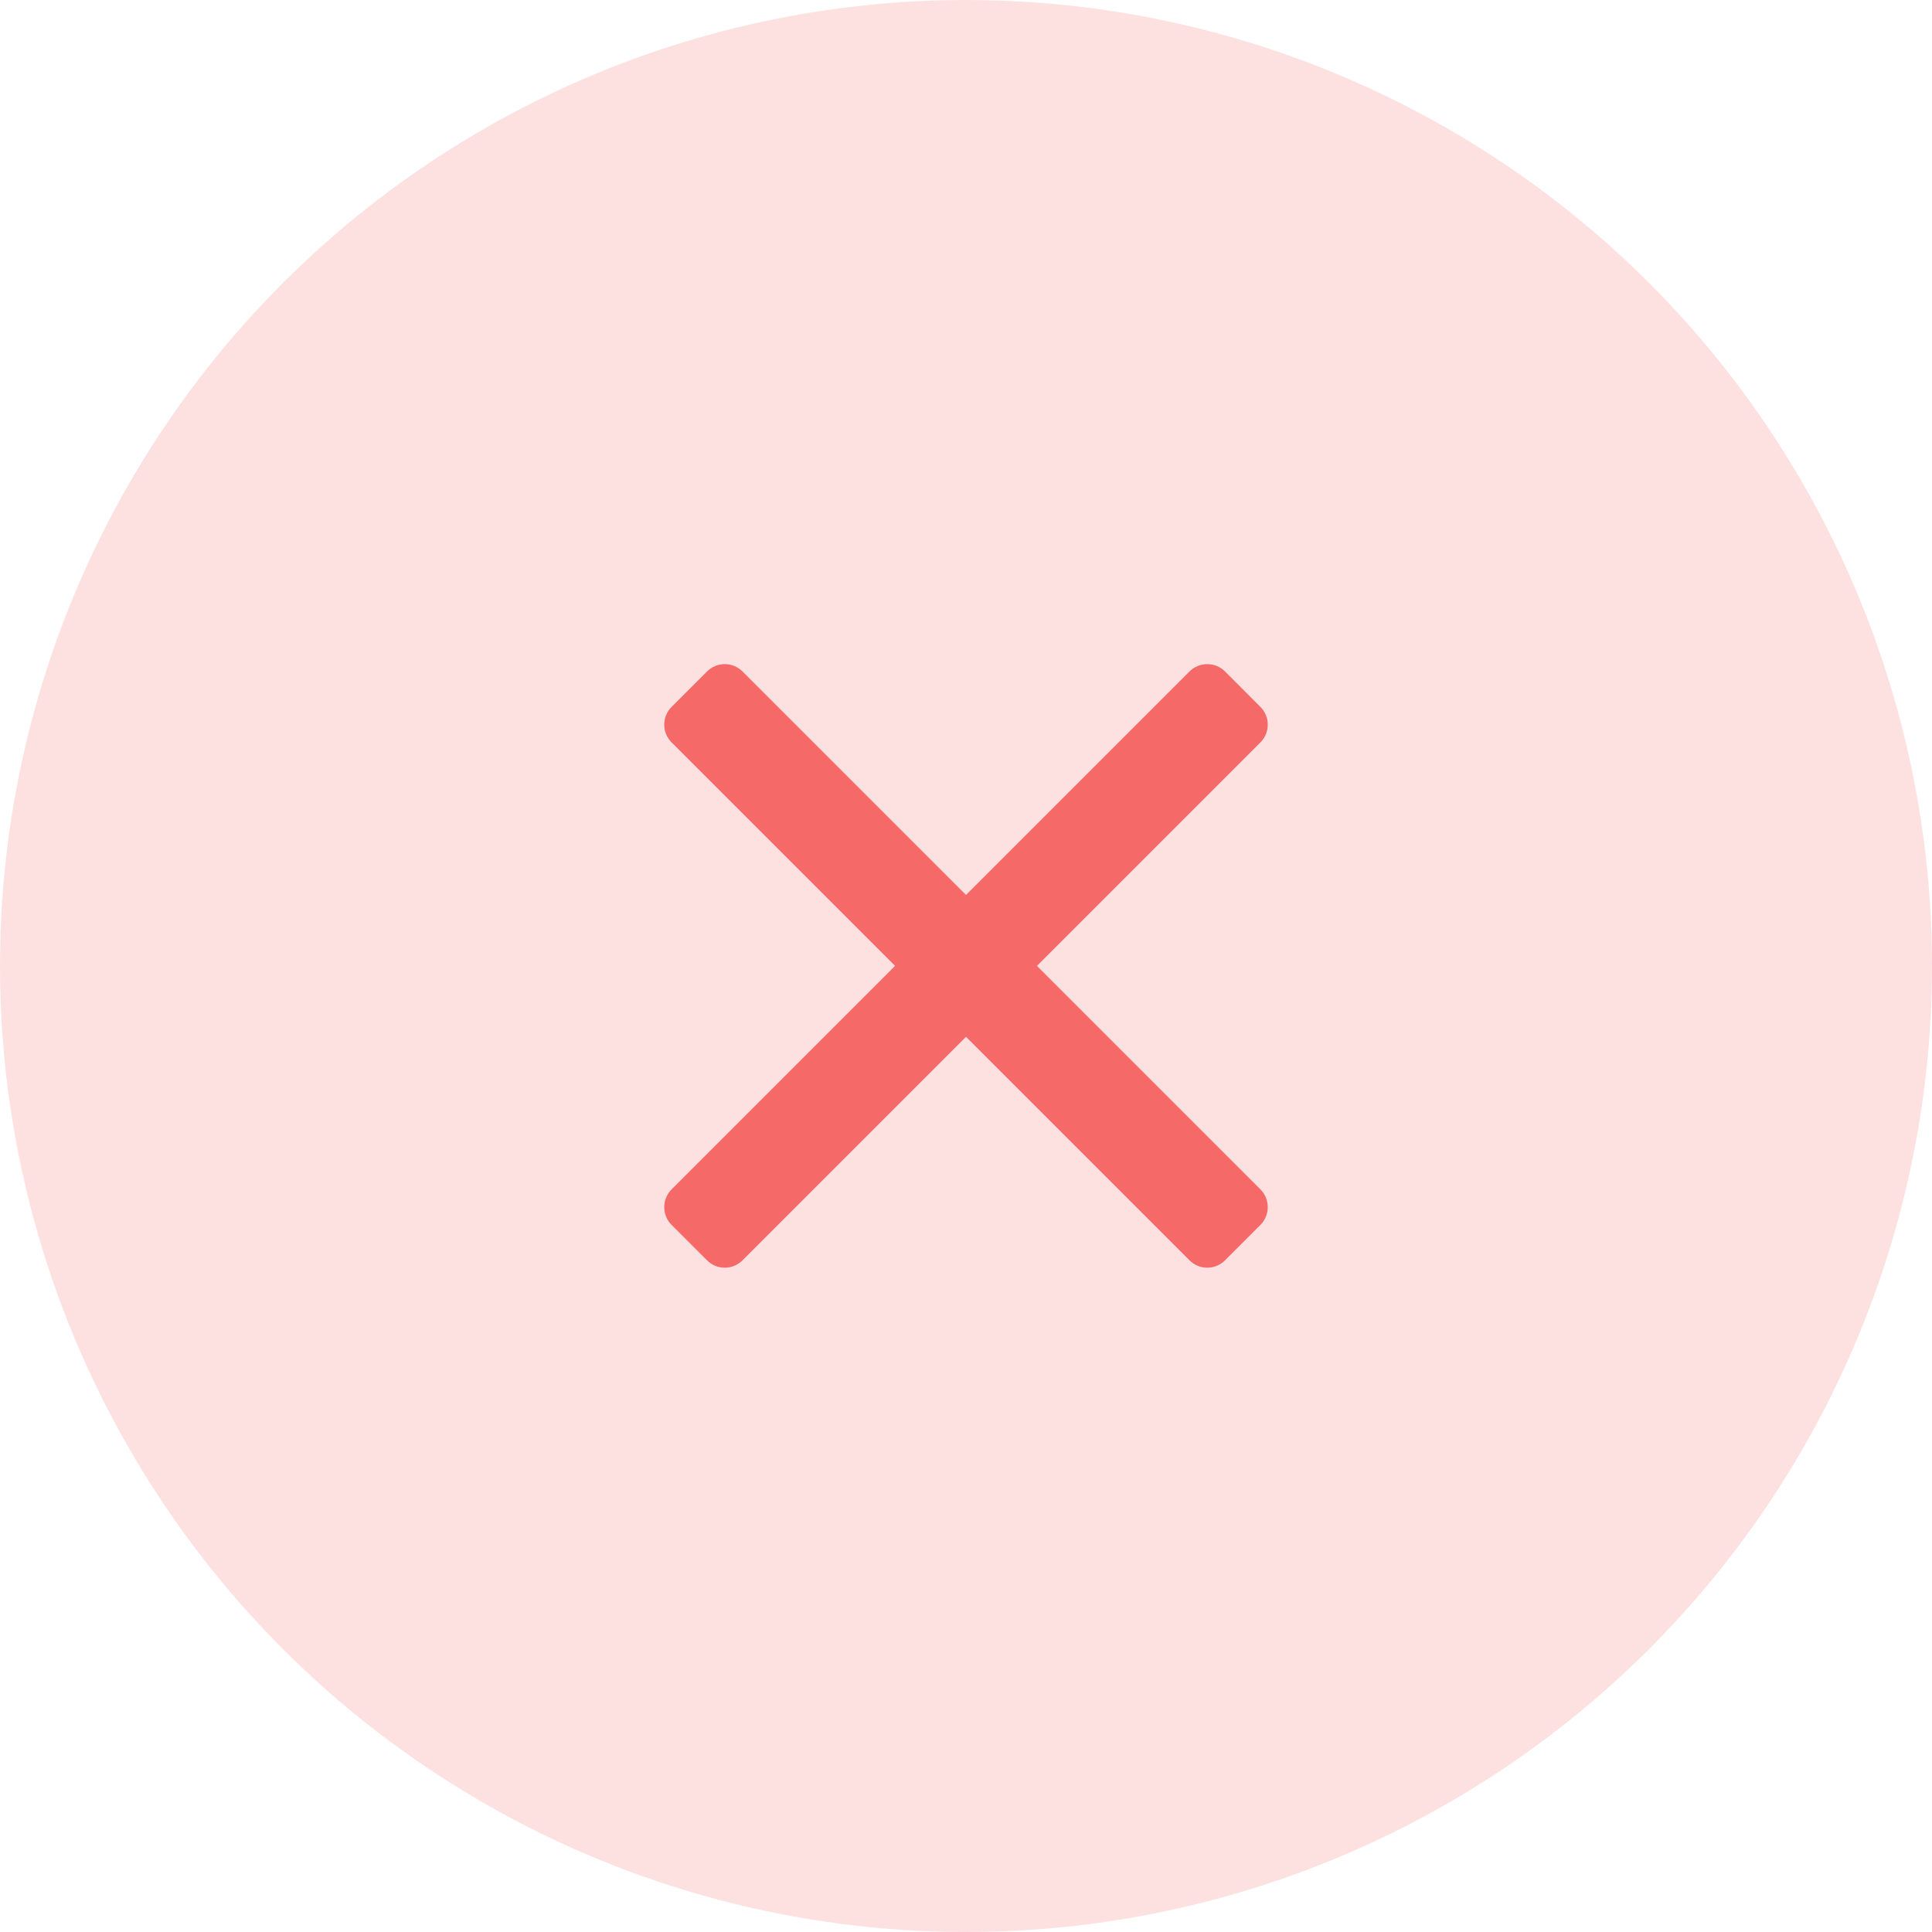
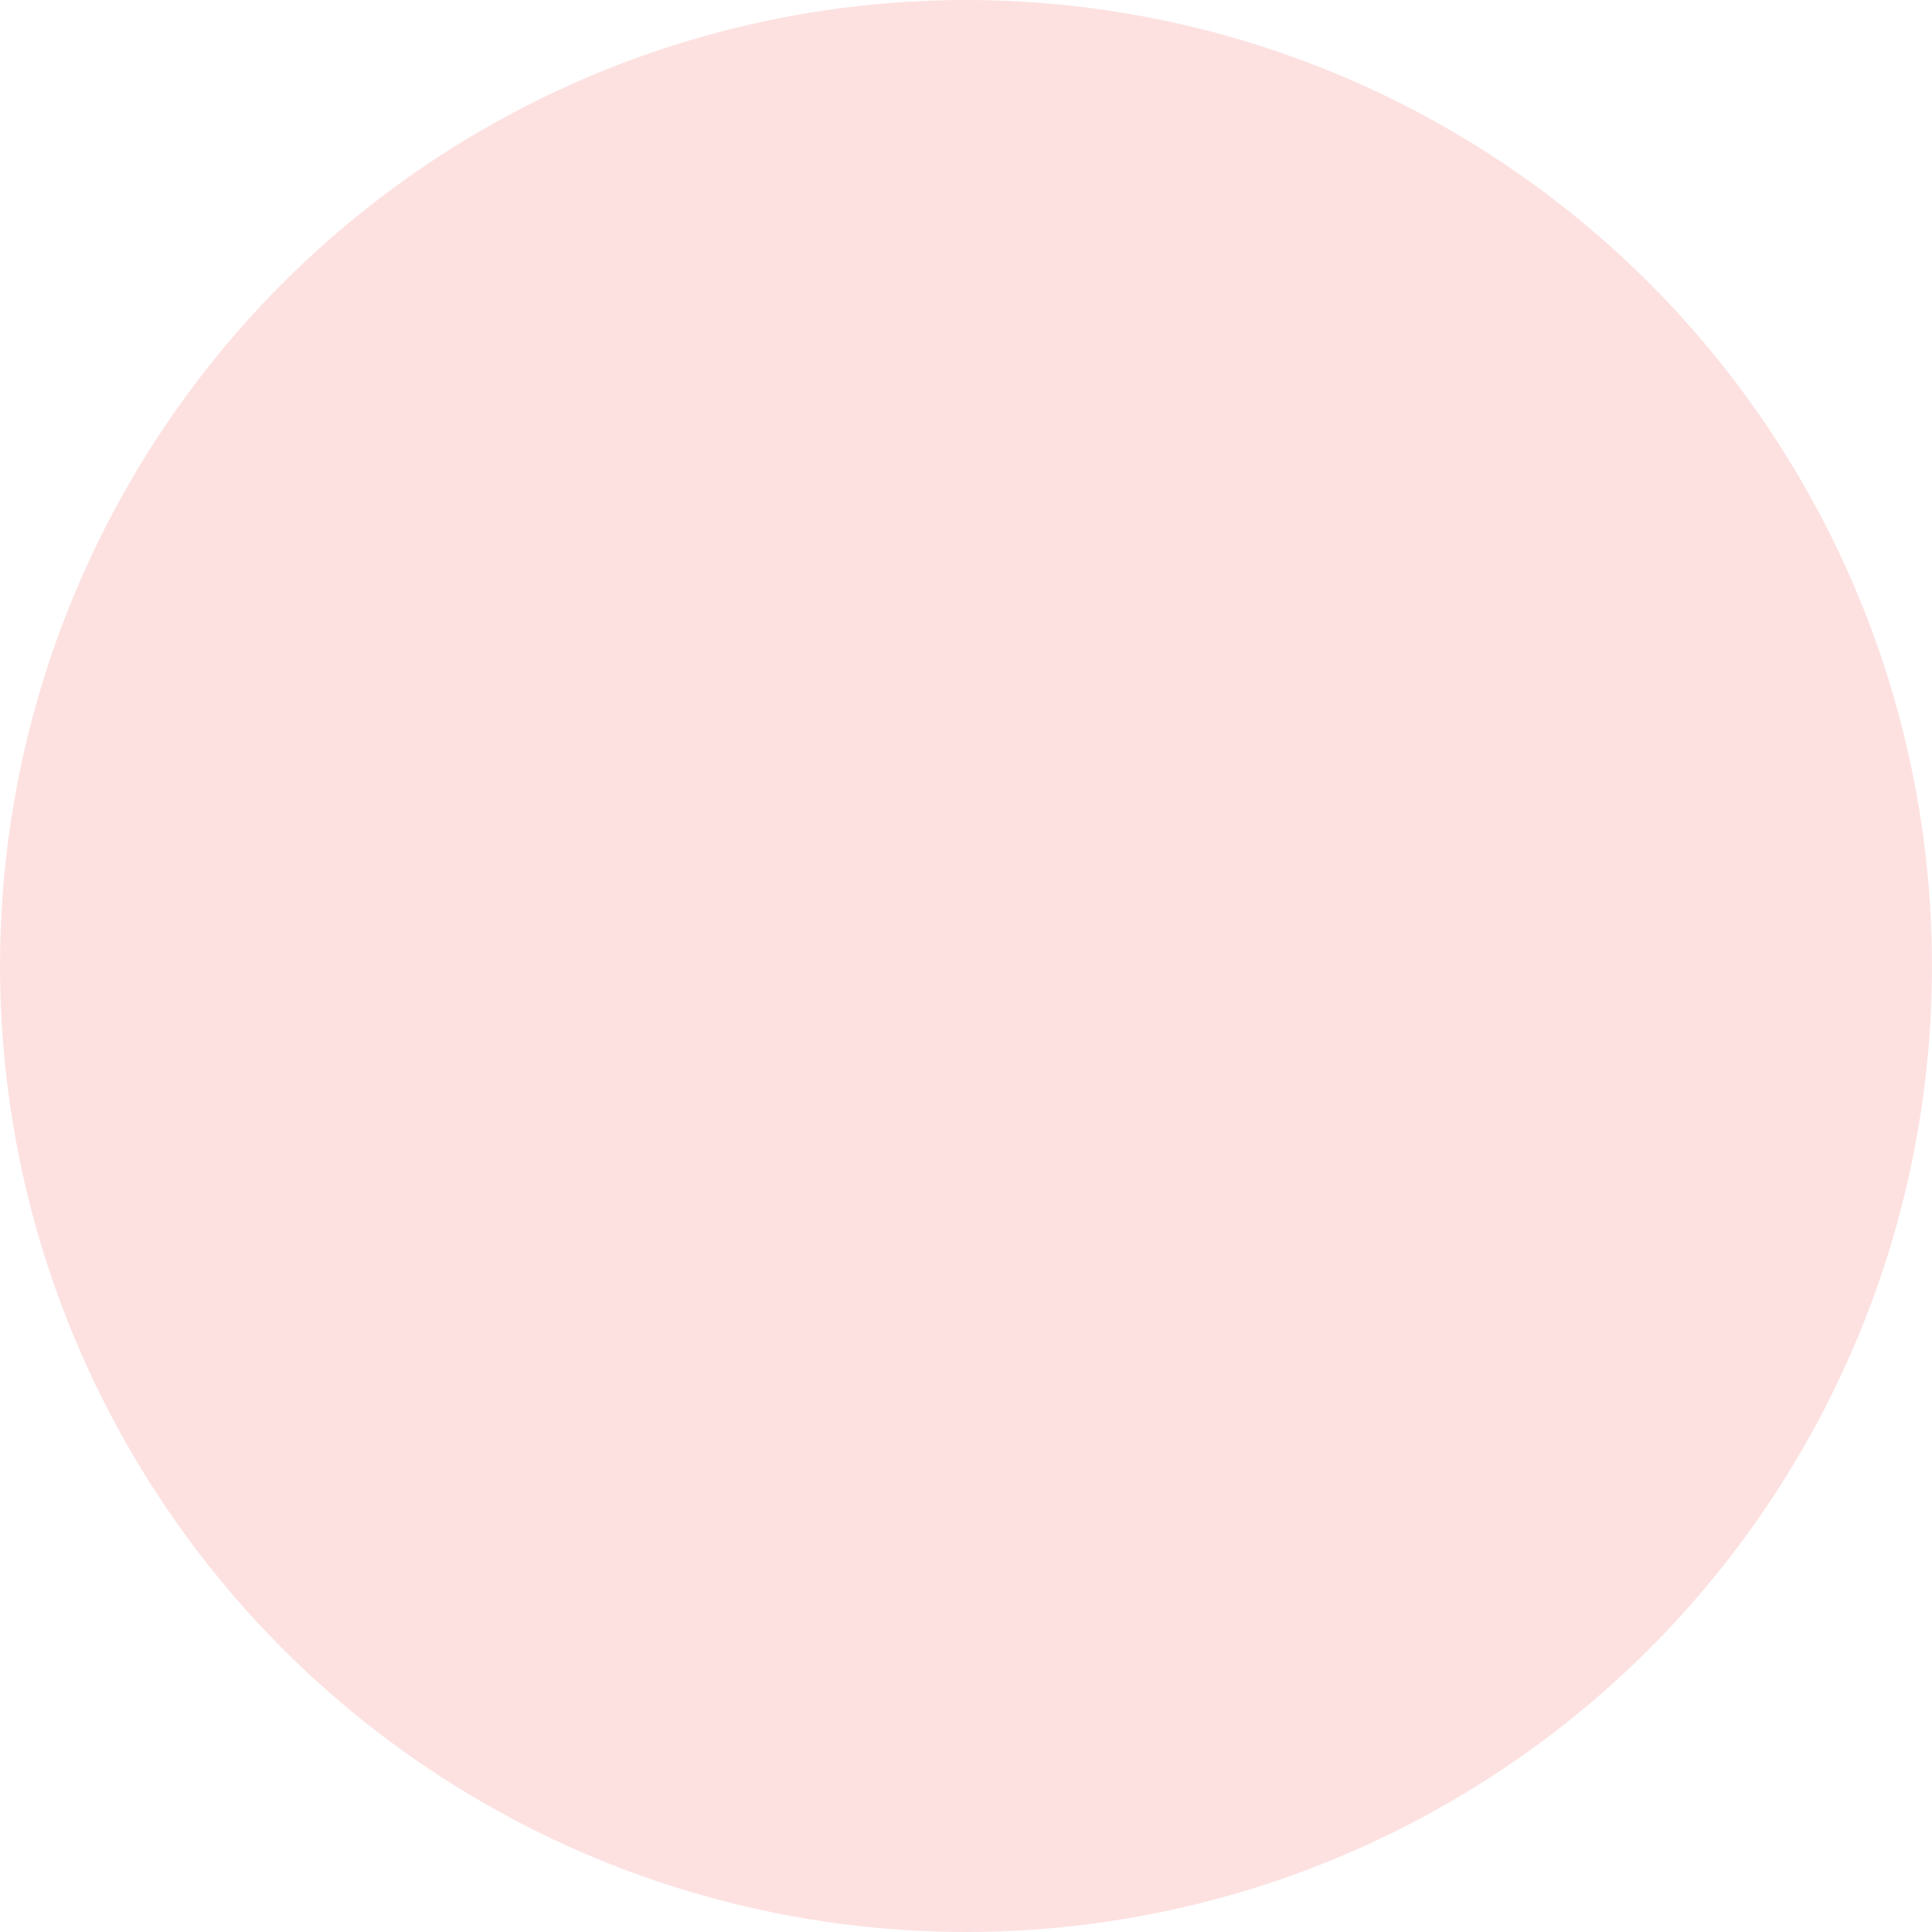
<svg xmlns="http://www.w3.org/2000/svg" width="32" height="32" viewBox="0 0 32 32" fill="none">
  <circle opacity="0.2" cx="16" cy="16" r="16" fill="#F66969" />
-   <path d="M20.875 19.698C20.954 19.776 20.998 19.883 20.998 19.994C20.998 20.105 20.954 20.212 20.875 20.29L20.292 20.873C20.214 20.952 20.107 20.997 19.996 20.997C19.885 20.997 19.778 20.952 19.7 20.873L16 17.173L12.3 20.873C12.222 20.952 12.116 20.997 12.004 20.997C11.893 20.997 11.787 20.952 11.709 20.873L11.125 20.29C11.046 20.212 11.002 20.105 11.002 19.994C11.002 19.883 11.046 19.776 11.125 19.698L14.825 15.998L11.125 12.298C11.046 12.22 11.002 12.114 11.002 12.002C11.002 11.891 11.046 11.785 11.125 11.707L11.709 11.123C11.787 11.044 11.893 11 12.004 11C12.116 11 12.222 11.044 12.3 11.123L16 14.823L19.7 11.123C19.778 11.044 19.885 11 19.996 11C20.107 11 20.214 11.044 20.292 11.123L20.875 11.707C20.954 11.785 20.998 11.891 20.998 12.002C20.998 12.114 20.954 12.22 20.875 12.298L17.175 15.998L20.875 19.698Z" fill="#F66969" />
</svg>